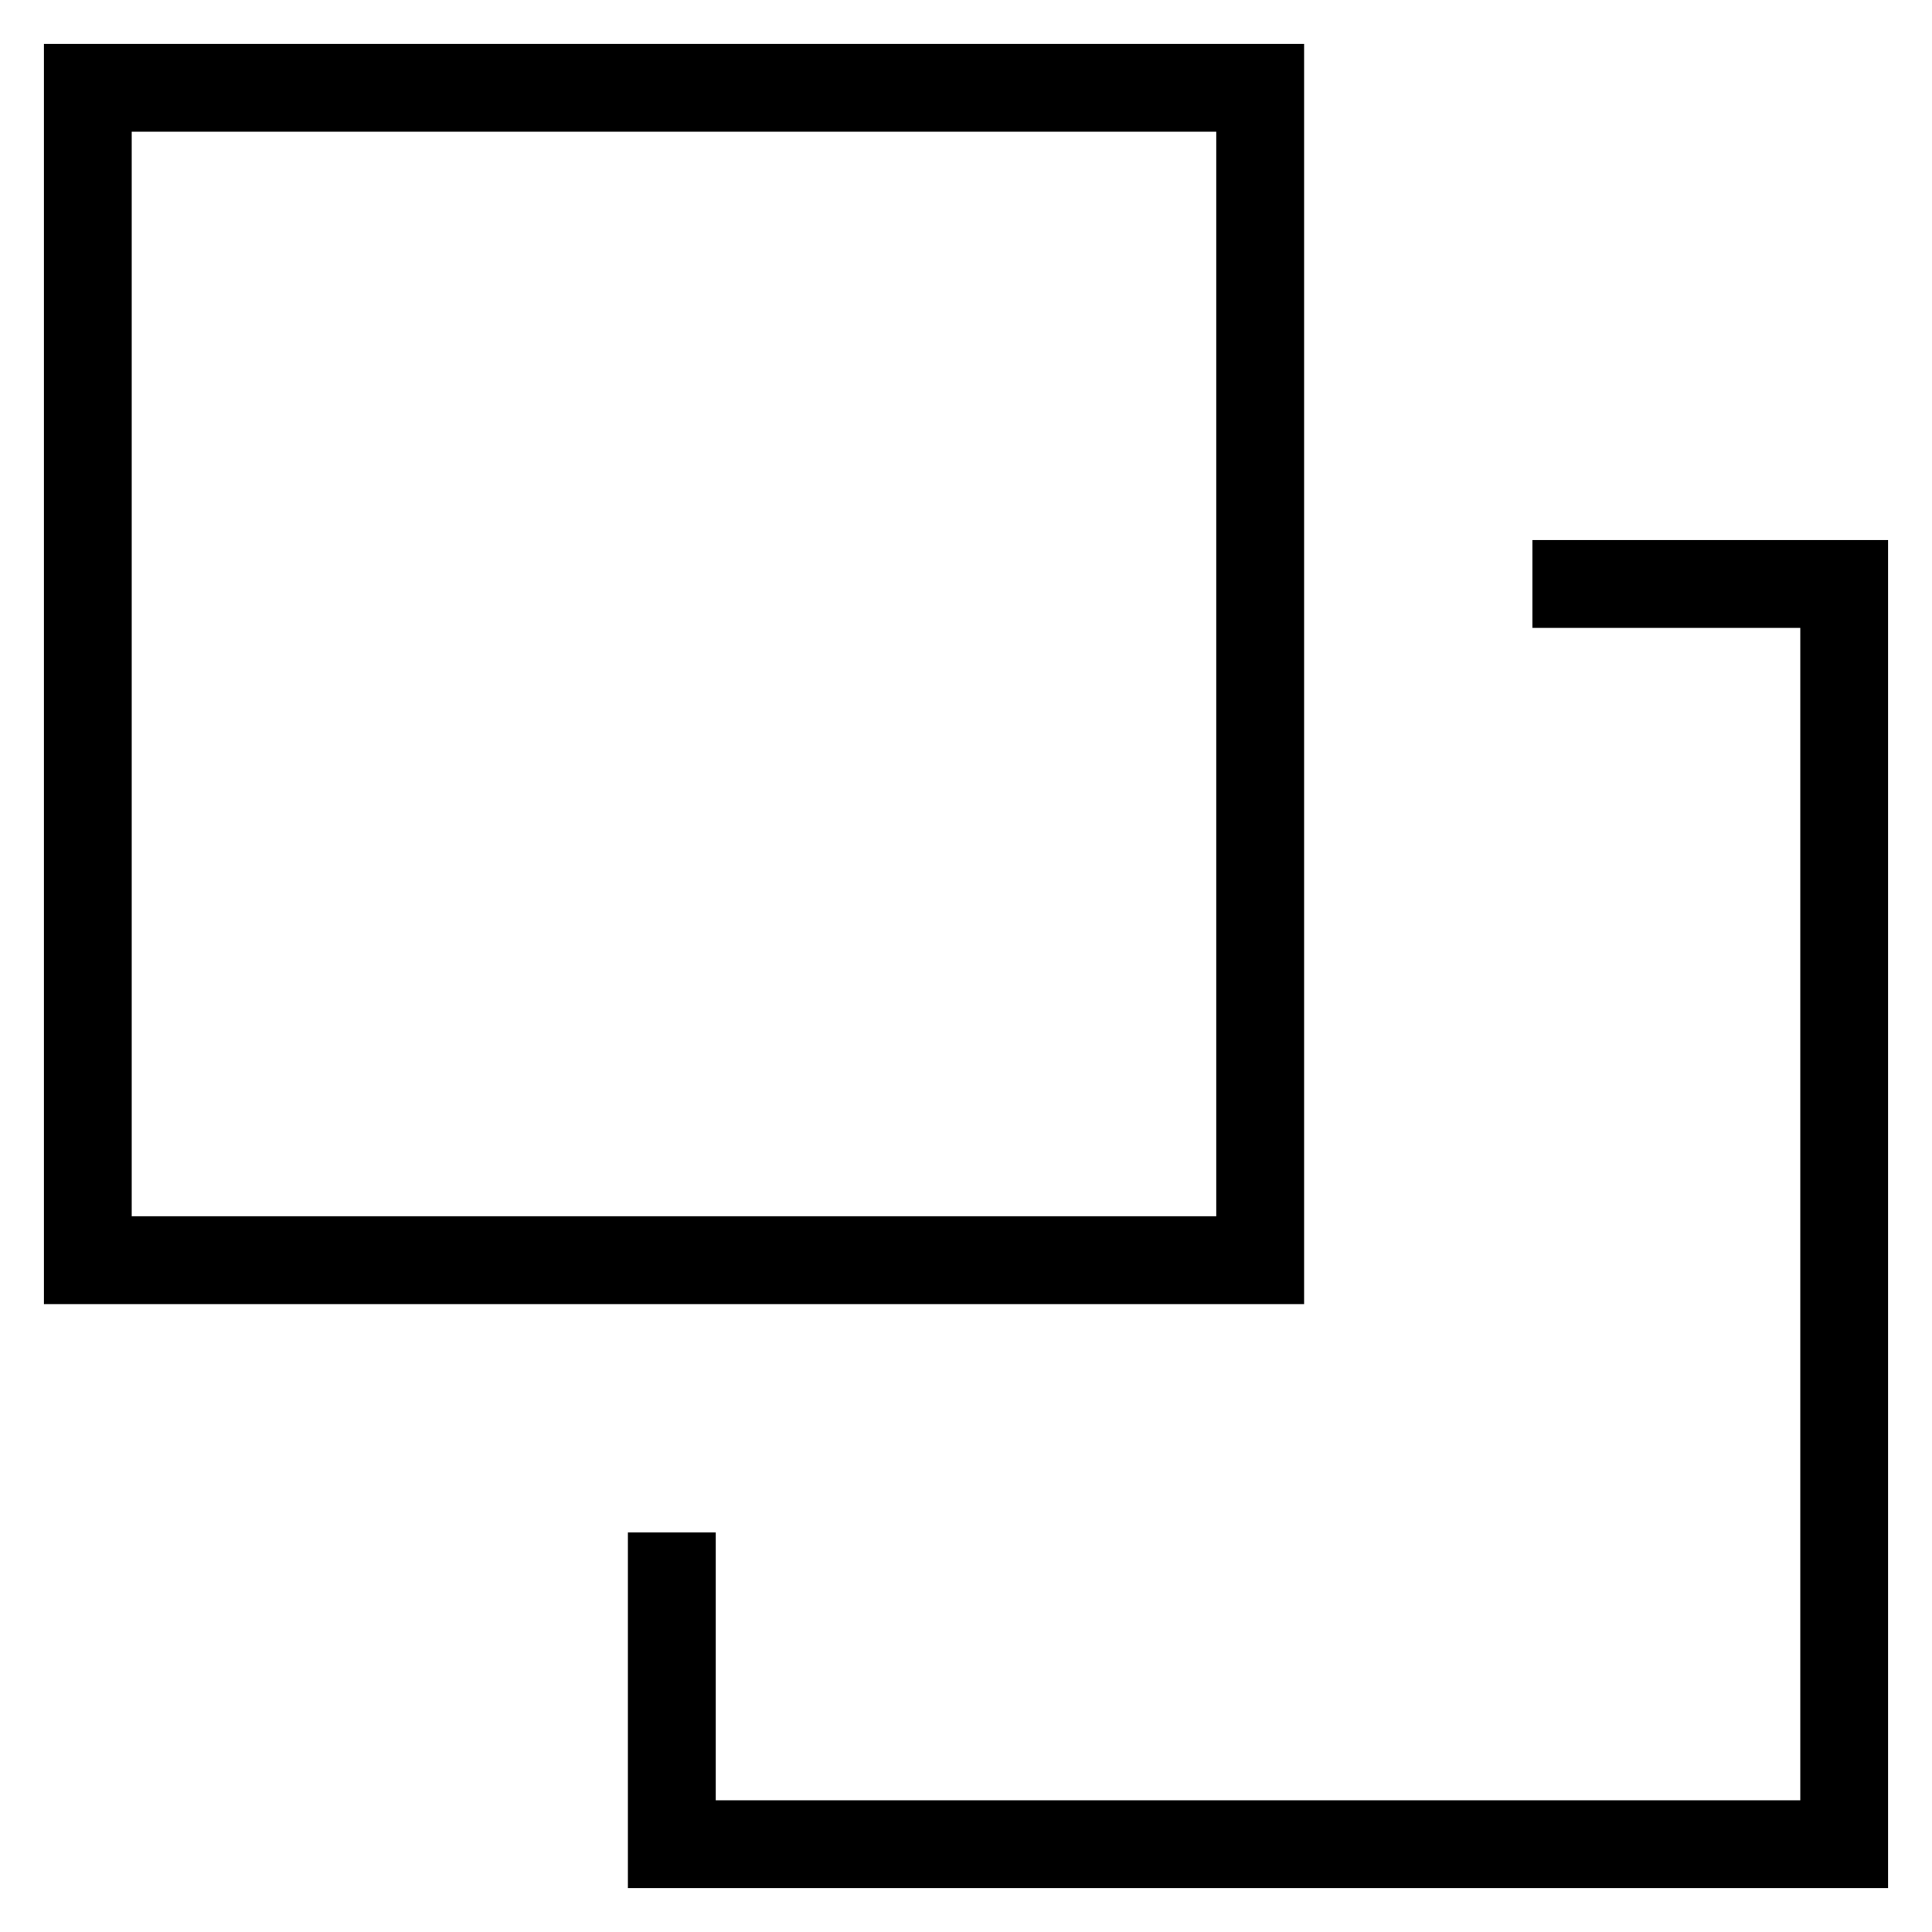
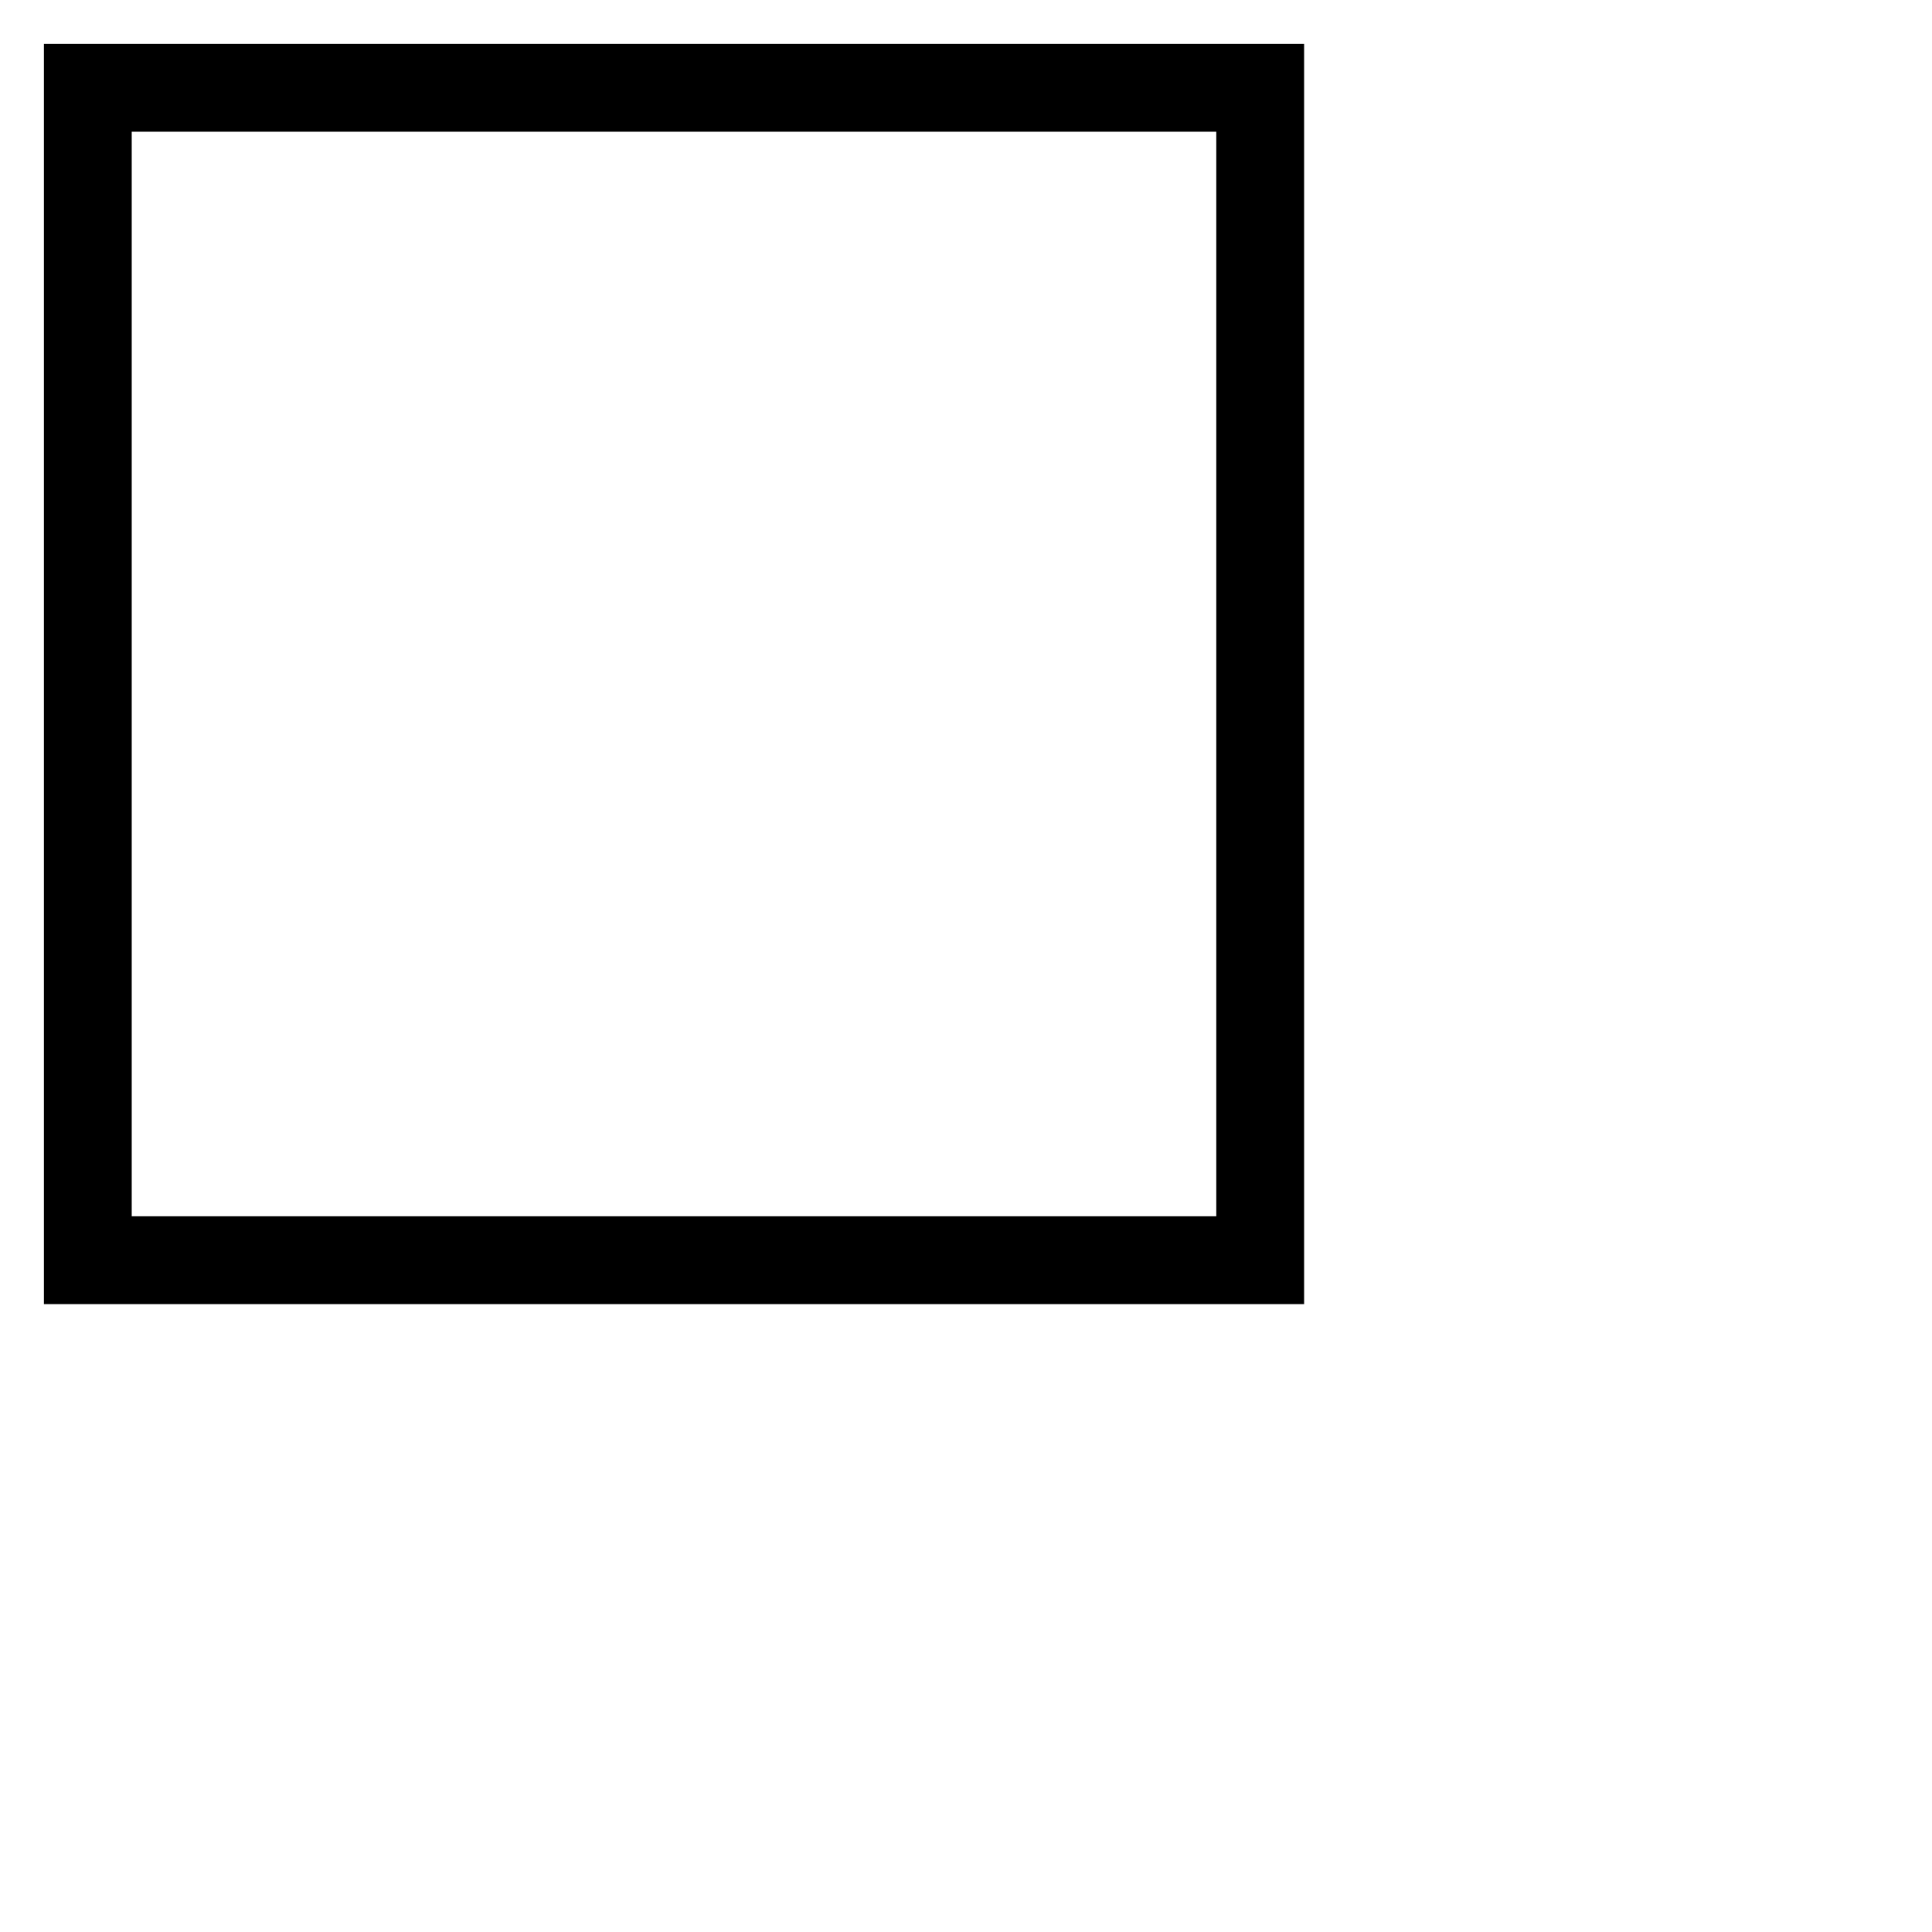
<svg xmlns="http://www.w3.org/2000/svg" version="1.1" id="레이어_1" x="0px" y="0px" width="44px" height="44px" viewBox="0 0 44 44" style="enable-background:new 0 0 44 44;" xml:space="preserve">
  <style type="text/css">
	.st0{fill:none;stroke:#000000;stroke-width:2;stroke-miterlimit:10;}
</style>
  <rect x="2" y="2" class="st0" width="26.7" height="26.7" />
-   <polyline class="st0" points="15.3,34.9 15.3,42 42,42 42,13.3 34.9,13.3 " />
-   <path class="st0" d="M34.9,13.3" />
  <path class="st0" d="M15.3,34.9" />
</svg>